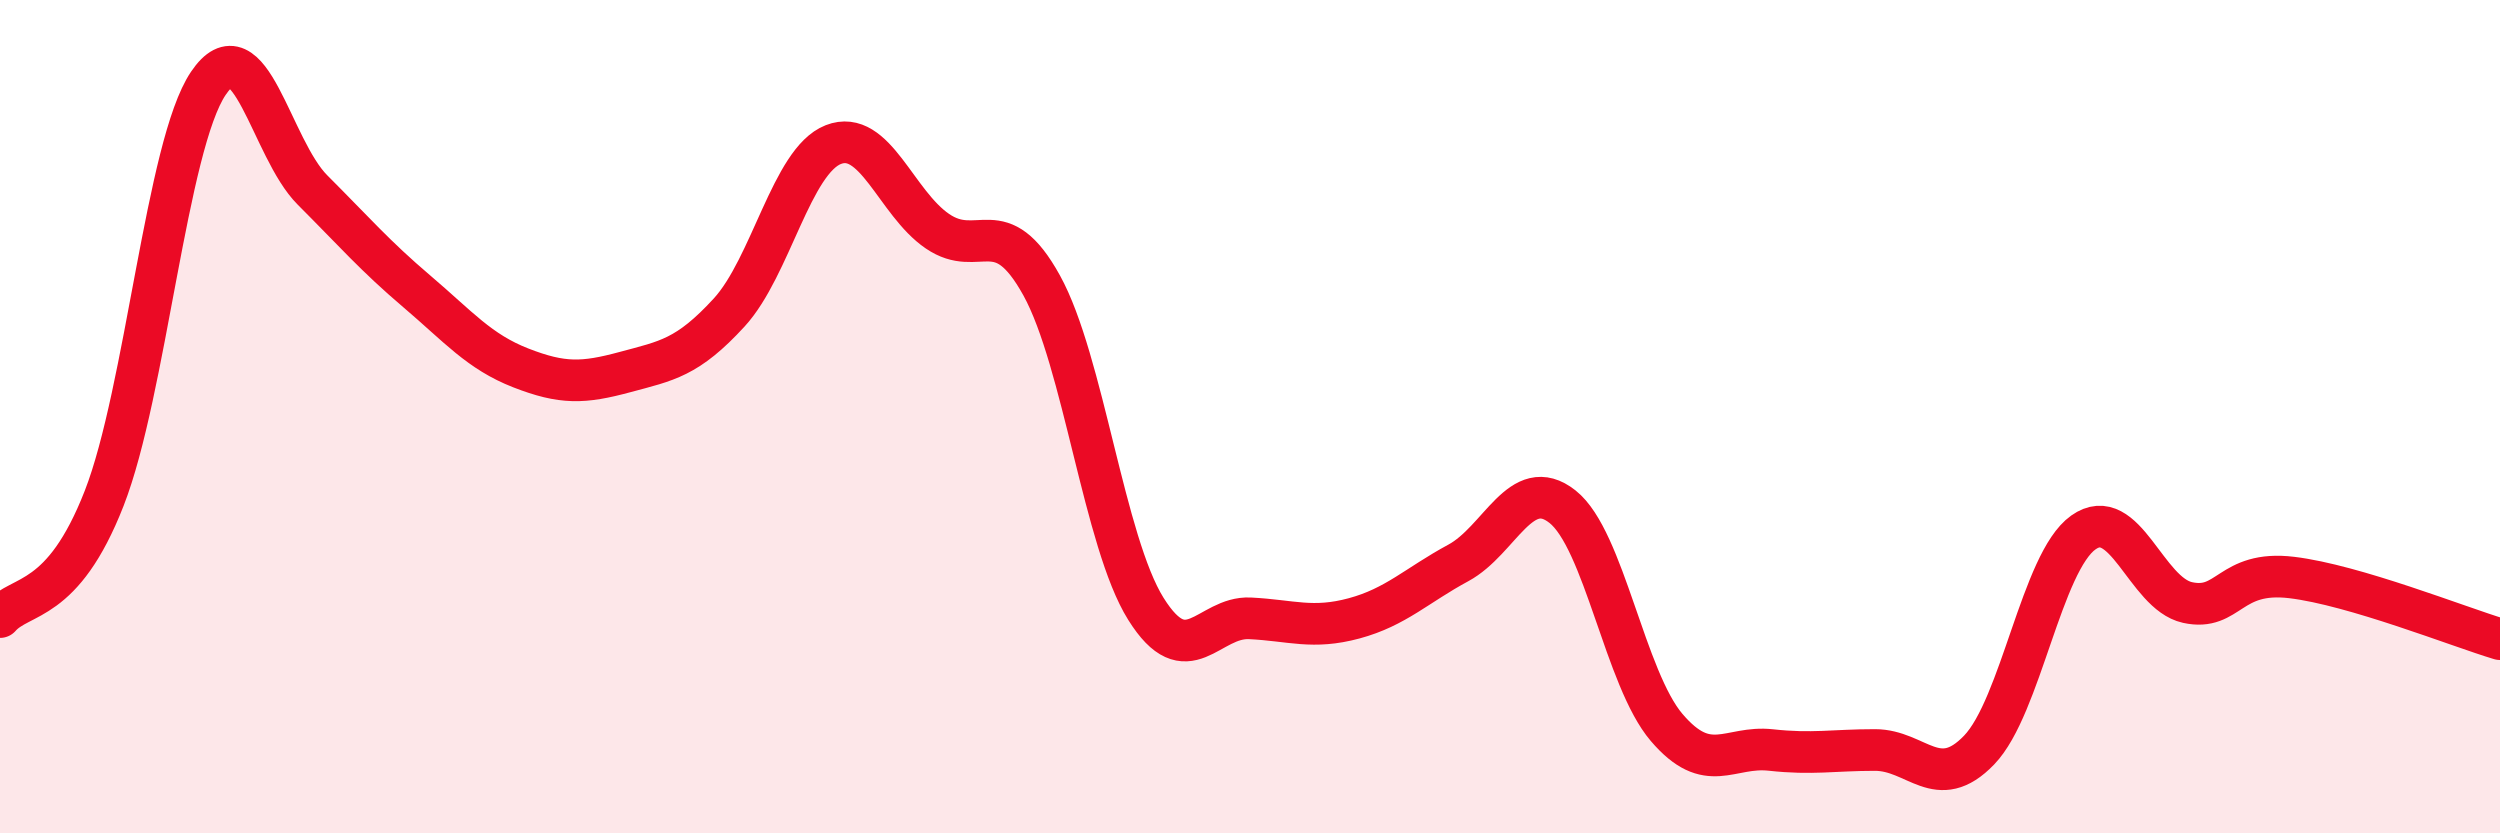
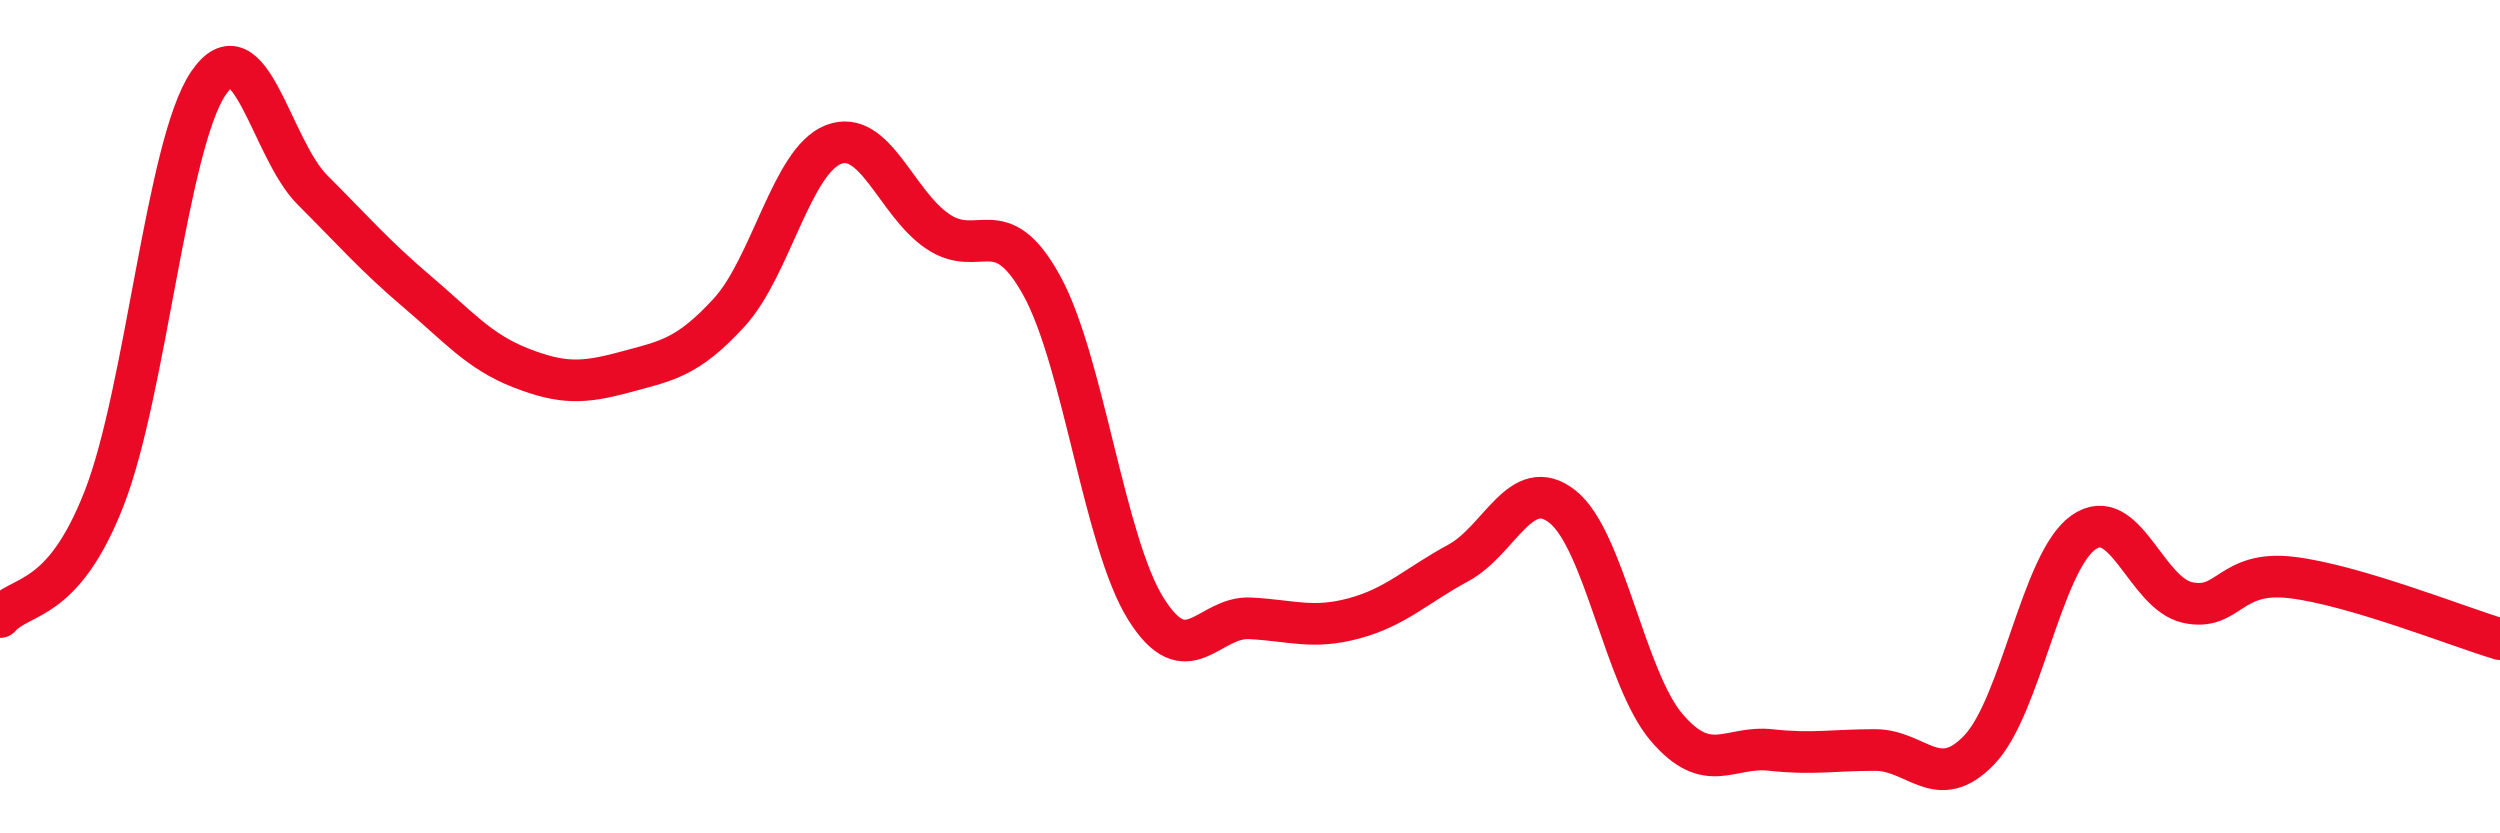
<svg xmlns="http://www.w3.org/2000/svg" width="60" height="20" viewBox="0 0 60 20">
-   <path d="M 0,14.81 C 0.5,14.24 1.5,14.52 2.5,11.96 C 3.5,9.4 4,3.48 5,2 C 6,0.52 6.5,3.56 7.5,4.56 C 8.5,5.56 9,6.14 10,6.99 C 11,7.84 11.5,8.44 12.5,8.83 C 13.5,9.22 14,9.2 15,8.93 C 16,8.66 16.5,8.59 17.5,7.5 C 18.5,6.41 19,3.86 20,3.47 C 21,3.08 21.5,4.87 22.5,5.55 C 23.5,6.23 24,5.04 25,6.85 C 26,8.66 26.5,13.01 27.5,14.61 C 28.5,16.21 29,14.79 30,14.84 C 31,14.89 31.5,15.11 32.5,14.84 C 33.5,14.57 34,14.05 35,13.51 C 36,12.97 36.5,11.37 37.5,12.16 C 38.5,12.95 39,16.29 40,17.46 C 41,18.63 41.5,17.89 42.5,18 C 43.5,18.11 44,18 45,18 C 46,18 46.5,19.04 47.5,18 C 48.5,16.96 49,13.49 50,12.78 C 51,12.07 51.5,14.24 52.5,14.46 C 53.5,14.68 53.5,13.68 55,13.86 C 56.5,14.04 59,15.04 60,15.34L60 20L0 20Z" fill="#EB0A25" opacity="0.1" stroke-linecap="round" stroke-linejoin="round" />
  <path d="M 0,14.81 C 0.5,14.24 1.5,14.52 2.5,11.96 C 3.5,9.4 4,3.48 5,2 C 6,0.52 6.5,3.56 7.5,4.56 C 8.5,5.56 9,6.14 10,6.99 C 11,7.84 11.5,8.44 12.5,8.83 C 13.5,9.22 14,9.2 15,8.93 C 16,8.66 16.5,8.59 17.5,7.5 C 18.5,6.41 19,3.86 20,3.47 C 21,3.08 21.5,4.87 22.5,5.55 C 23.5,6.23 24,5.04 25,6.85 C 26,8.66 26.5,13.01 27.5,14.61 C 28.5,16.21 29,14.79 30,14.84 C 31,14.89 31.5,15.11 32.5,14.84 C 33.5,14.57 34,14.05 35,13.51 C 36,12.97 36.5,11.37 37.5,12.16 C 38.5,12.95 39,16.29 40,17.46 C 41,18.63 41.5,17.89 42.5,18 C 43.5,18.11 44,18 45,18 C 46,18 46.5,19.04 47.5,18 C 48.5,16.96 49,13.49 50,12.78 C 51,12.07 51.5,14.24 52.5,14.46 C 53.5,14.68 53.5,13.68 55,13.86 C 56.5,14.04 59,15.04 60,15.34" stroke="#EB0A25" stroke-width="1" fill="none" stroke-linecap="round" stroke-linejoin="round" />
</svg>